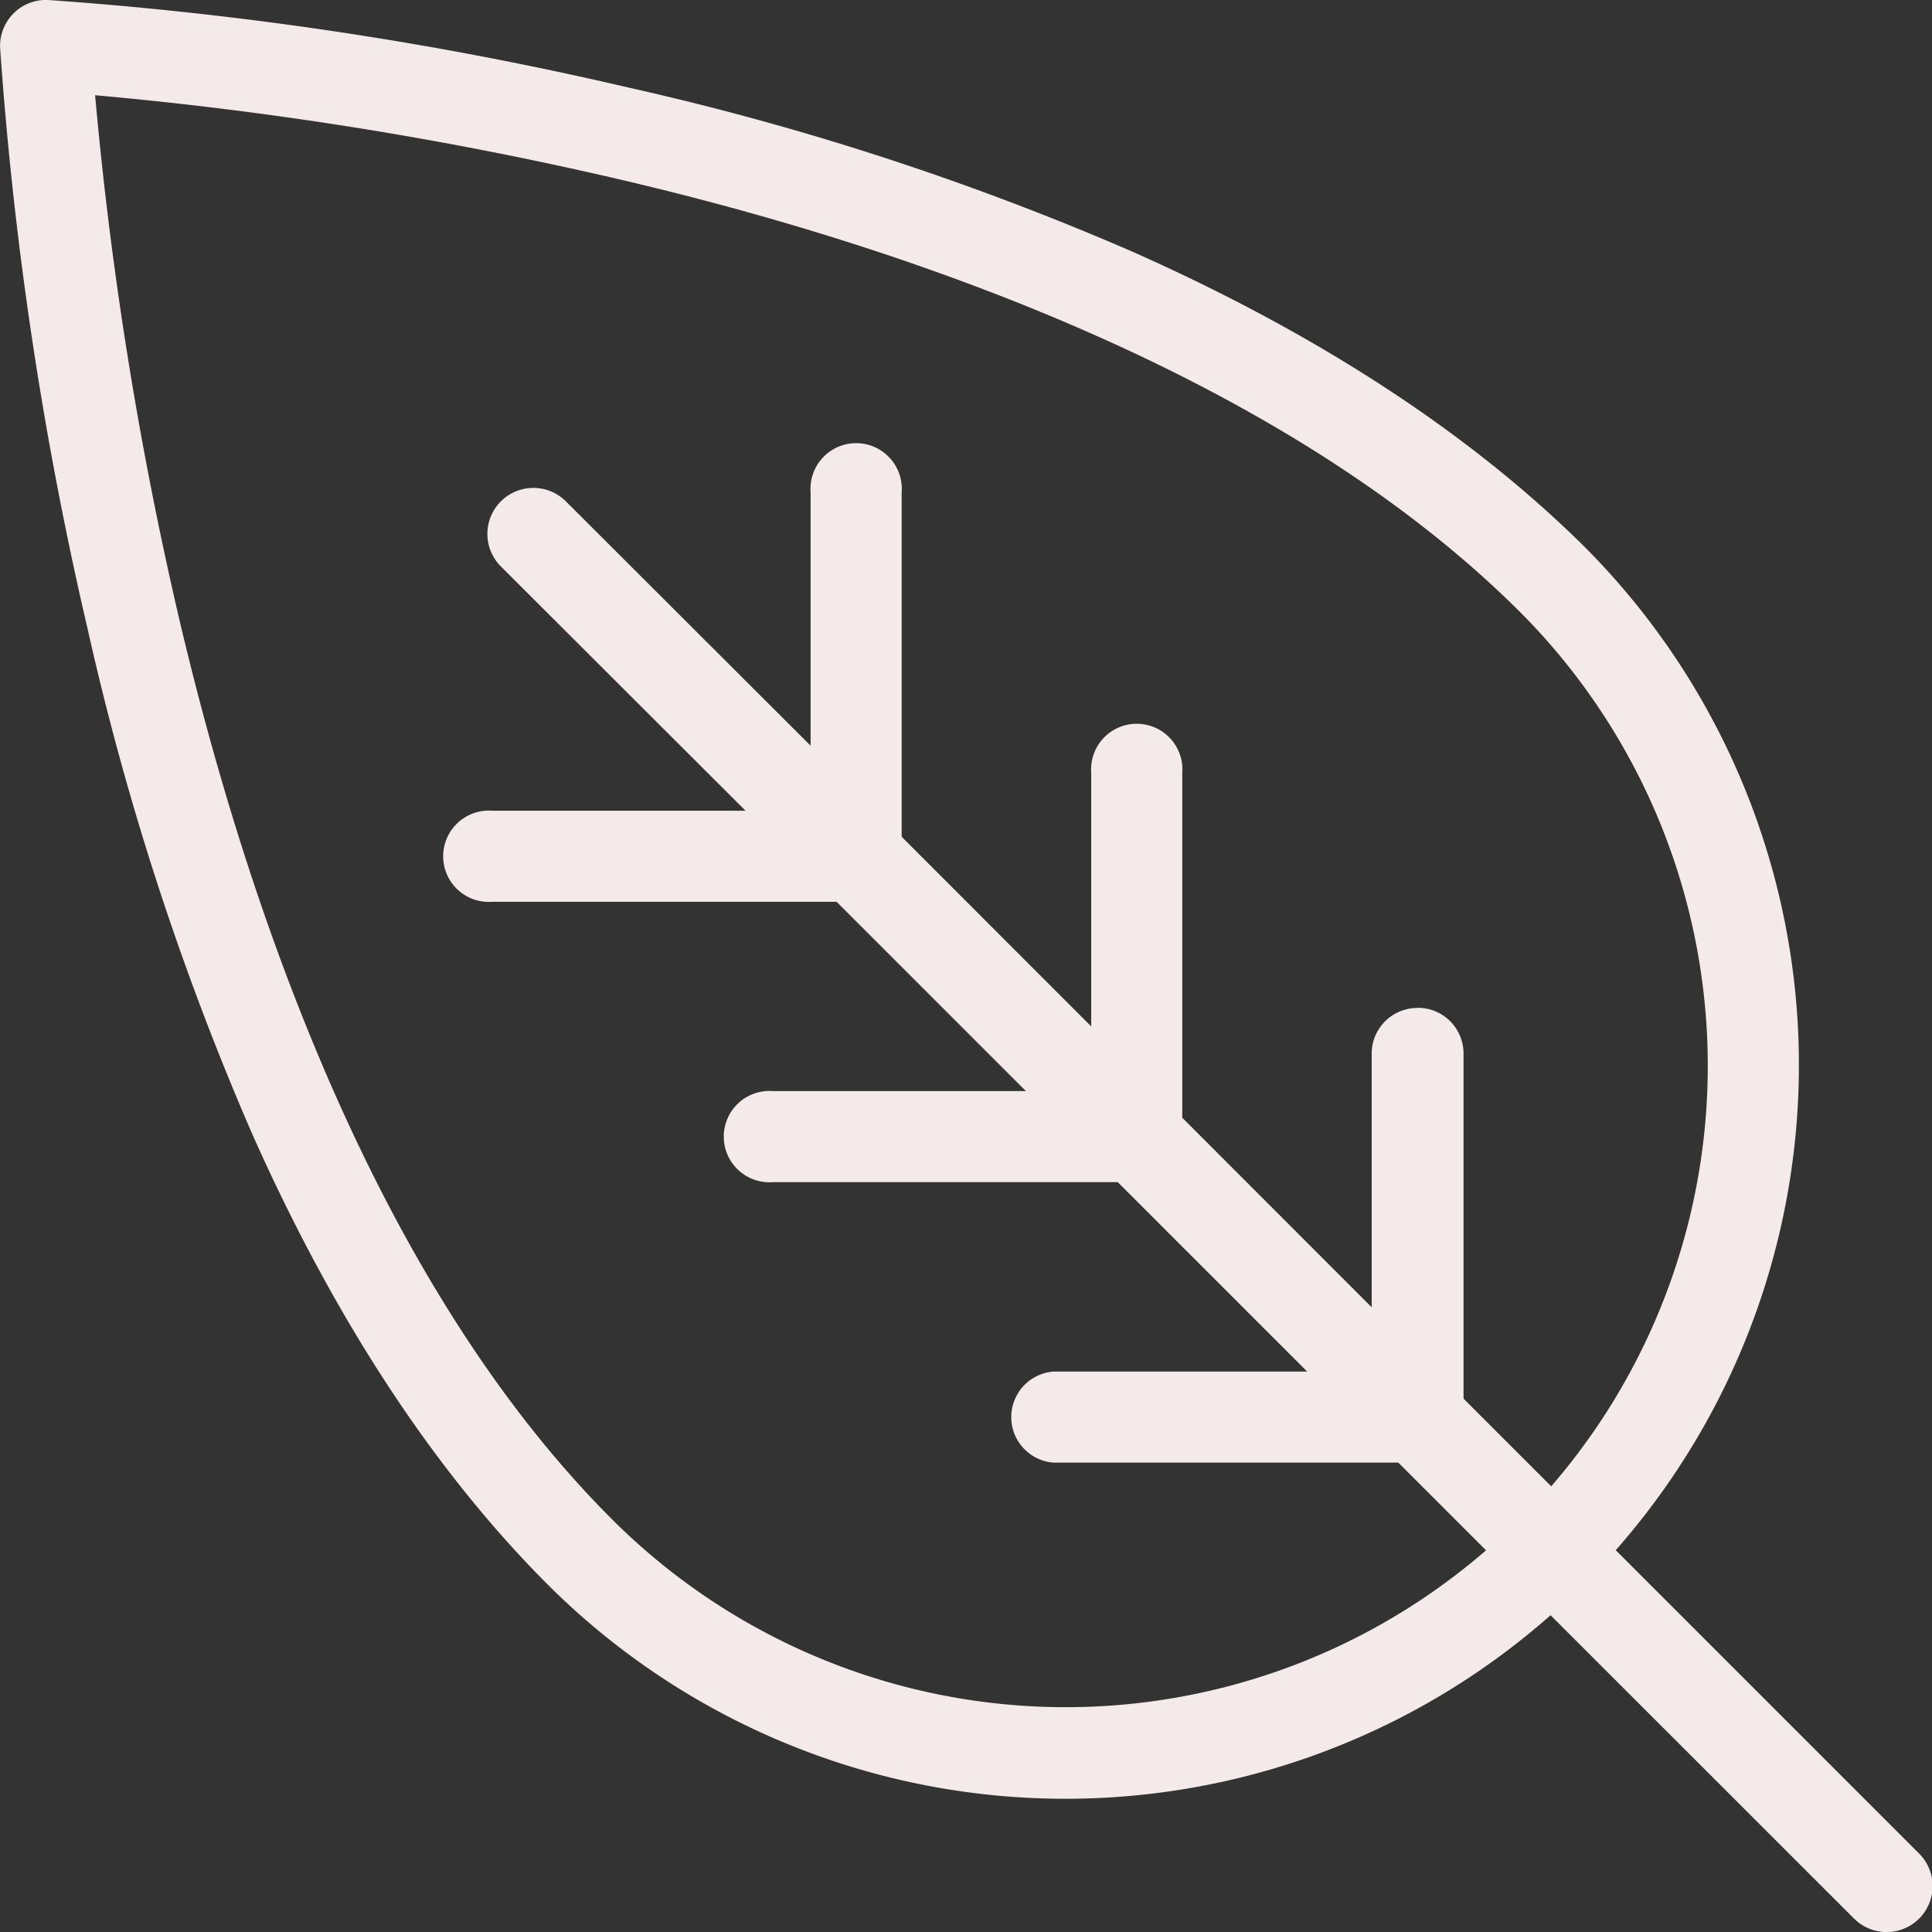
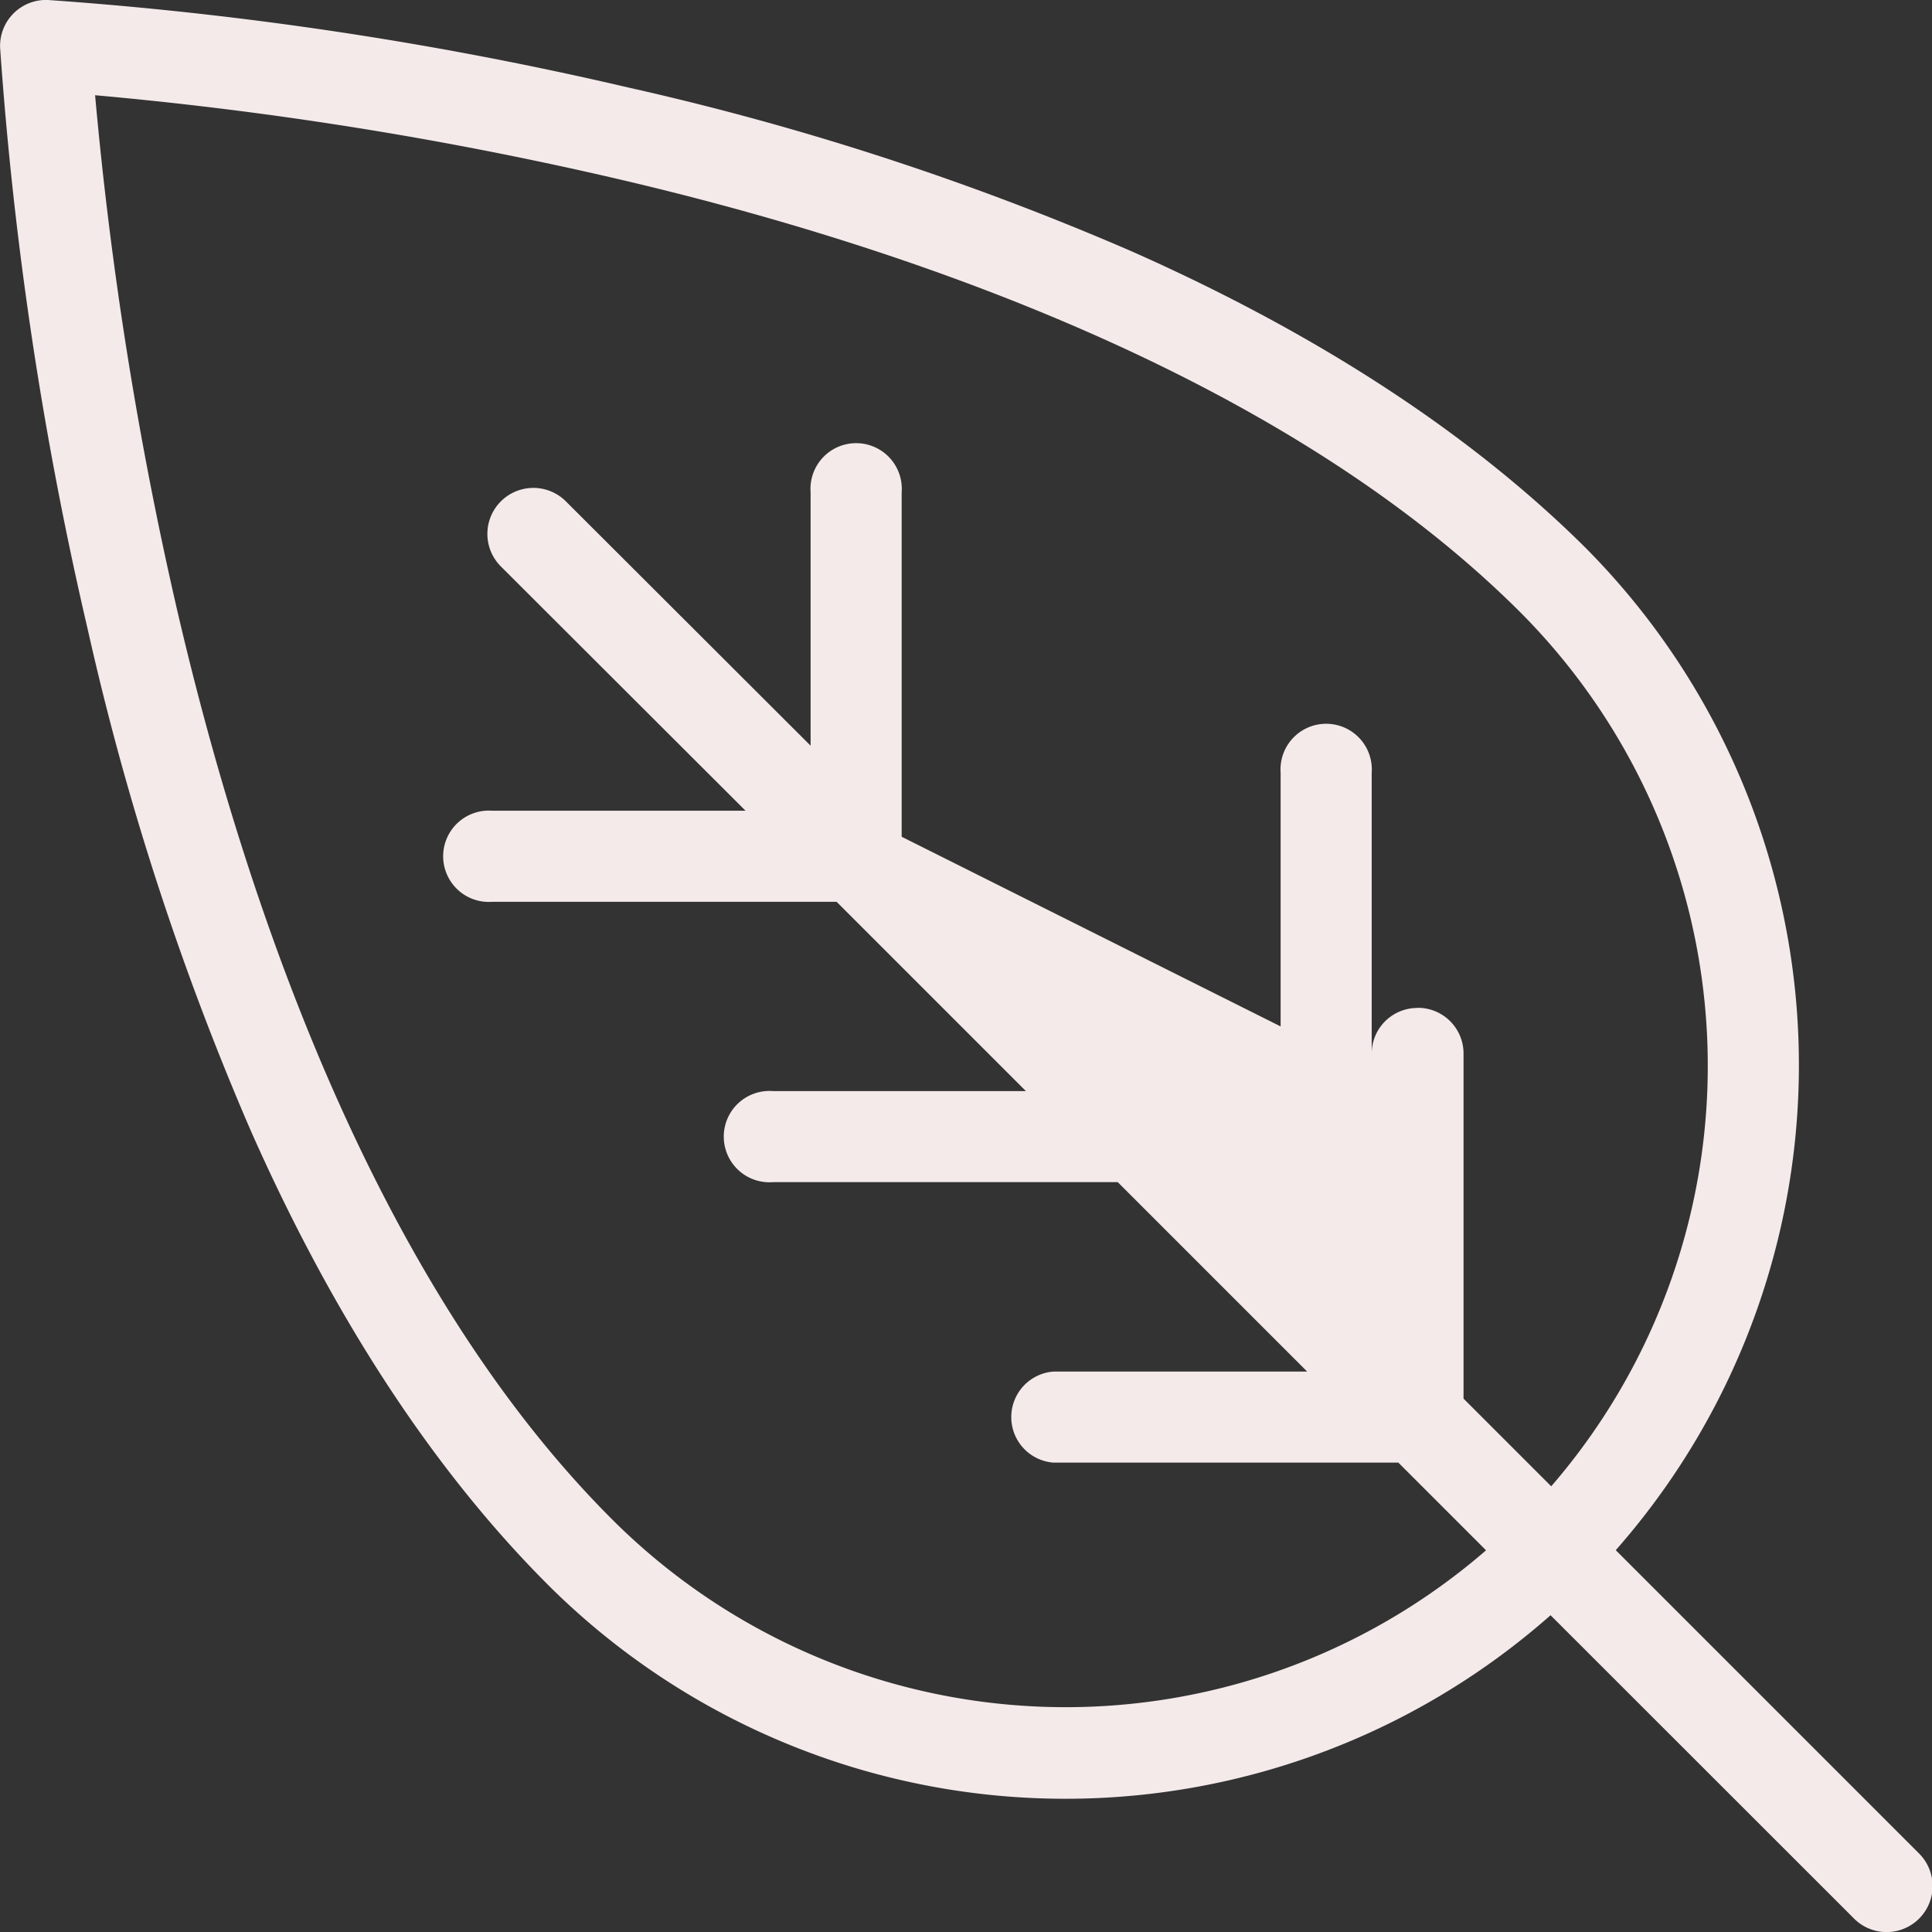
<svg xmlns="http://www.w3.org/2000/svg" id="Capa_1" data-name="Capa 1" viewBox="0 0 148.51 148.51">
  <rect x="0" y="0" width="148.51" height="148.51" fill="#333333" stroke="none" />
-   <path d="M338.21,162.16a3.51,3.51,0,1,0,5-5l-23.32-23.32a56.41,56.41,0,0,0-2.4-77.13C308.7,48,297,40.35,282.68,34A216.11,216.11,0,0,0,244,21.41a282.84,282.84,0,0,0-44.61-6.73,3.53,3.53,0,0,0-3.69,3.69A282.84,282.84,0,0,0,202.42,63,216.11,216.11,0,0,0,215,101.67c6.35,14.32,14,26,22.75,34.77a56.33,56.33,0,0,0,77.13,2.4Zm-33.57-70a3.51,3.51,0,0,0-3.51,3.51v19.5L286.57,100.6V74.09a3.51,3.51,0,1,0-7,0V93.58L265,79V52.52a3.51,3.51,0,1,0-7,0V72L239.19,53.22a3.51,3.51,0,1,0-5,5L253,77H233.53a3.51,3.51,0,1,0,0,7H260l14.55,14.55H255.1a3.51,3.51,0,1,0,0,7h26.51l14.56,14.56h-19.5a3.51,3.51,0,0,0,0,7h26.51l6.74,6.74a49.32,49.32,0,0,1-67.19-2.39c-18.52-18.51-28.41-48.26-33.45-70A292.15,292.15,0,0,1,203,22a292.15,292.15,0,0,1,39.54,6.29c21.7,5,51.45,14.93,70,33.44a49.4,49.4,0,0,1,2.39,67.2l-6.74-6.74V95.66A3.51,3.51,0,0,0,304.64,92.15Z" transform="translate(-195.69 -14.68)" fill="#f5eaea" />
+   <path d="M338.21,162.16a3.51,3.51,0,1,0,5-5l-23.32-23.32a56.41,56.41,0,0,0-2.4-77.13C308.7,48,297,40.35,282.68,34A216.11,216.11,0,0,0,244,21.41a282.84,282.84,0,0,0-44.61-6.73,3.53,3.53,0,0,0-3.69,3.69A282.84,282.84,0,0,0,202.42,63,216.11,216.11,0,0,0,215,101.67c6.35,14.32,14,26,22.75,34.77a56.33,56.33,0,0,0,77.13,2.4Zm-33.57-70a3.51,3.51,0,0,0-3.51,3.51v19.5V74.09a3.51,3.51,0,1,0-7,0V93.58L265,79V52.52a3.51,3.51,0,1,0-7,0V72L239.19,53.22a3.51,3.51,0,1,0-5,5L253,77H233.53a3.51,3.51,0,1,0,0,7H260l14.55,14.55H255.1a3.51,3.51,0,1,0,0,7h26.51l14.56,14.56h-19.5a3.51,3.51,0,0,0,0,7h26.51l6.74,6.74a49.32,49.32,0,0,1-67.19-2.39c-18.52-18.51-28.41-48.26-33.45-70A292.15,292.15,0,0,1,203,22a292.15,292.15,0,0,1,39.54,6.29c21.7,5,51.45,14.93,70,33.44a49.4,49.4,0,0,1,2.39,67.2l-6.74-6.74V95.66A3.51,3.51,0,0,0,304.64,92.15Z" transform="translate(-195.69 -14.68)" fill="#f5eaea" />
</svg>